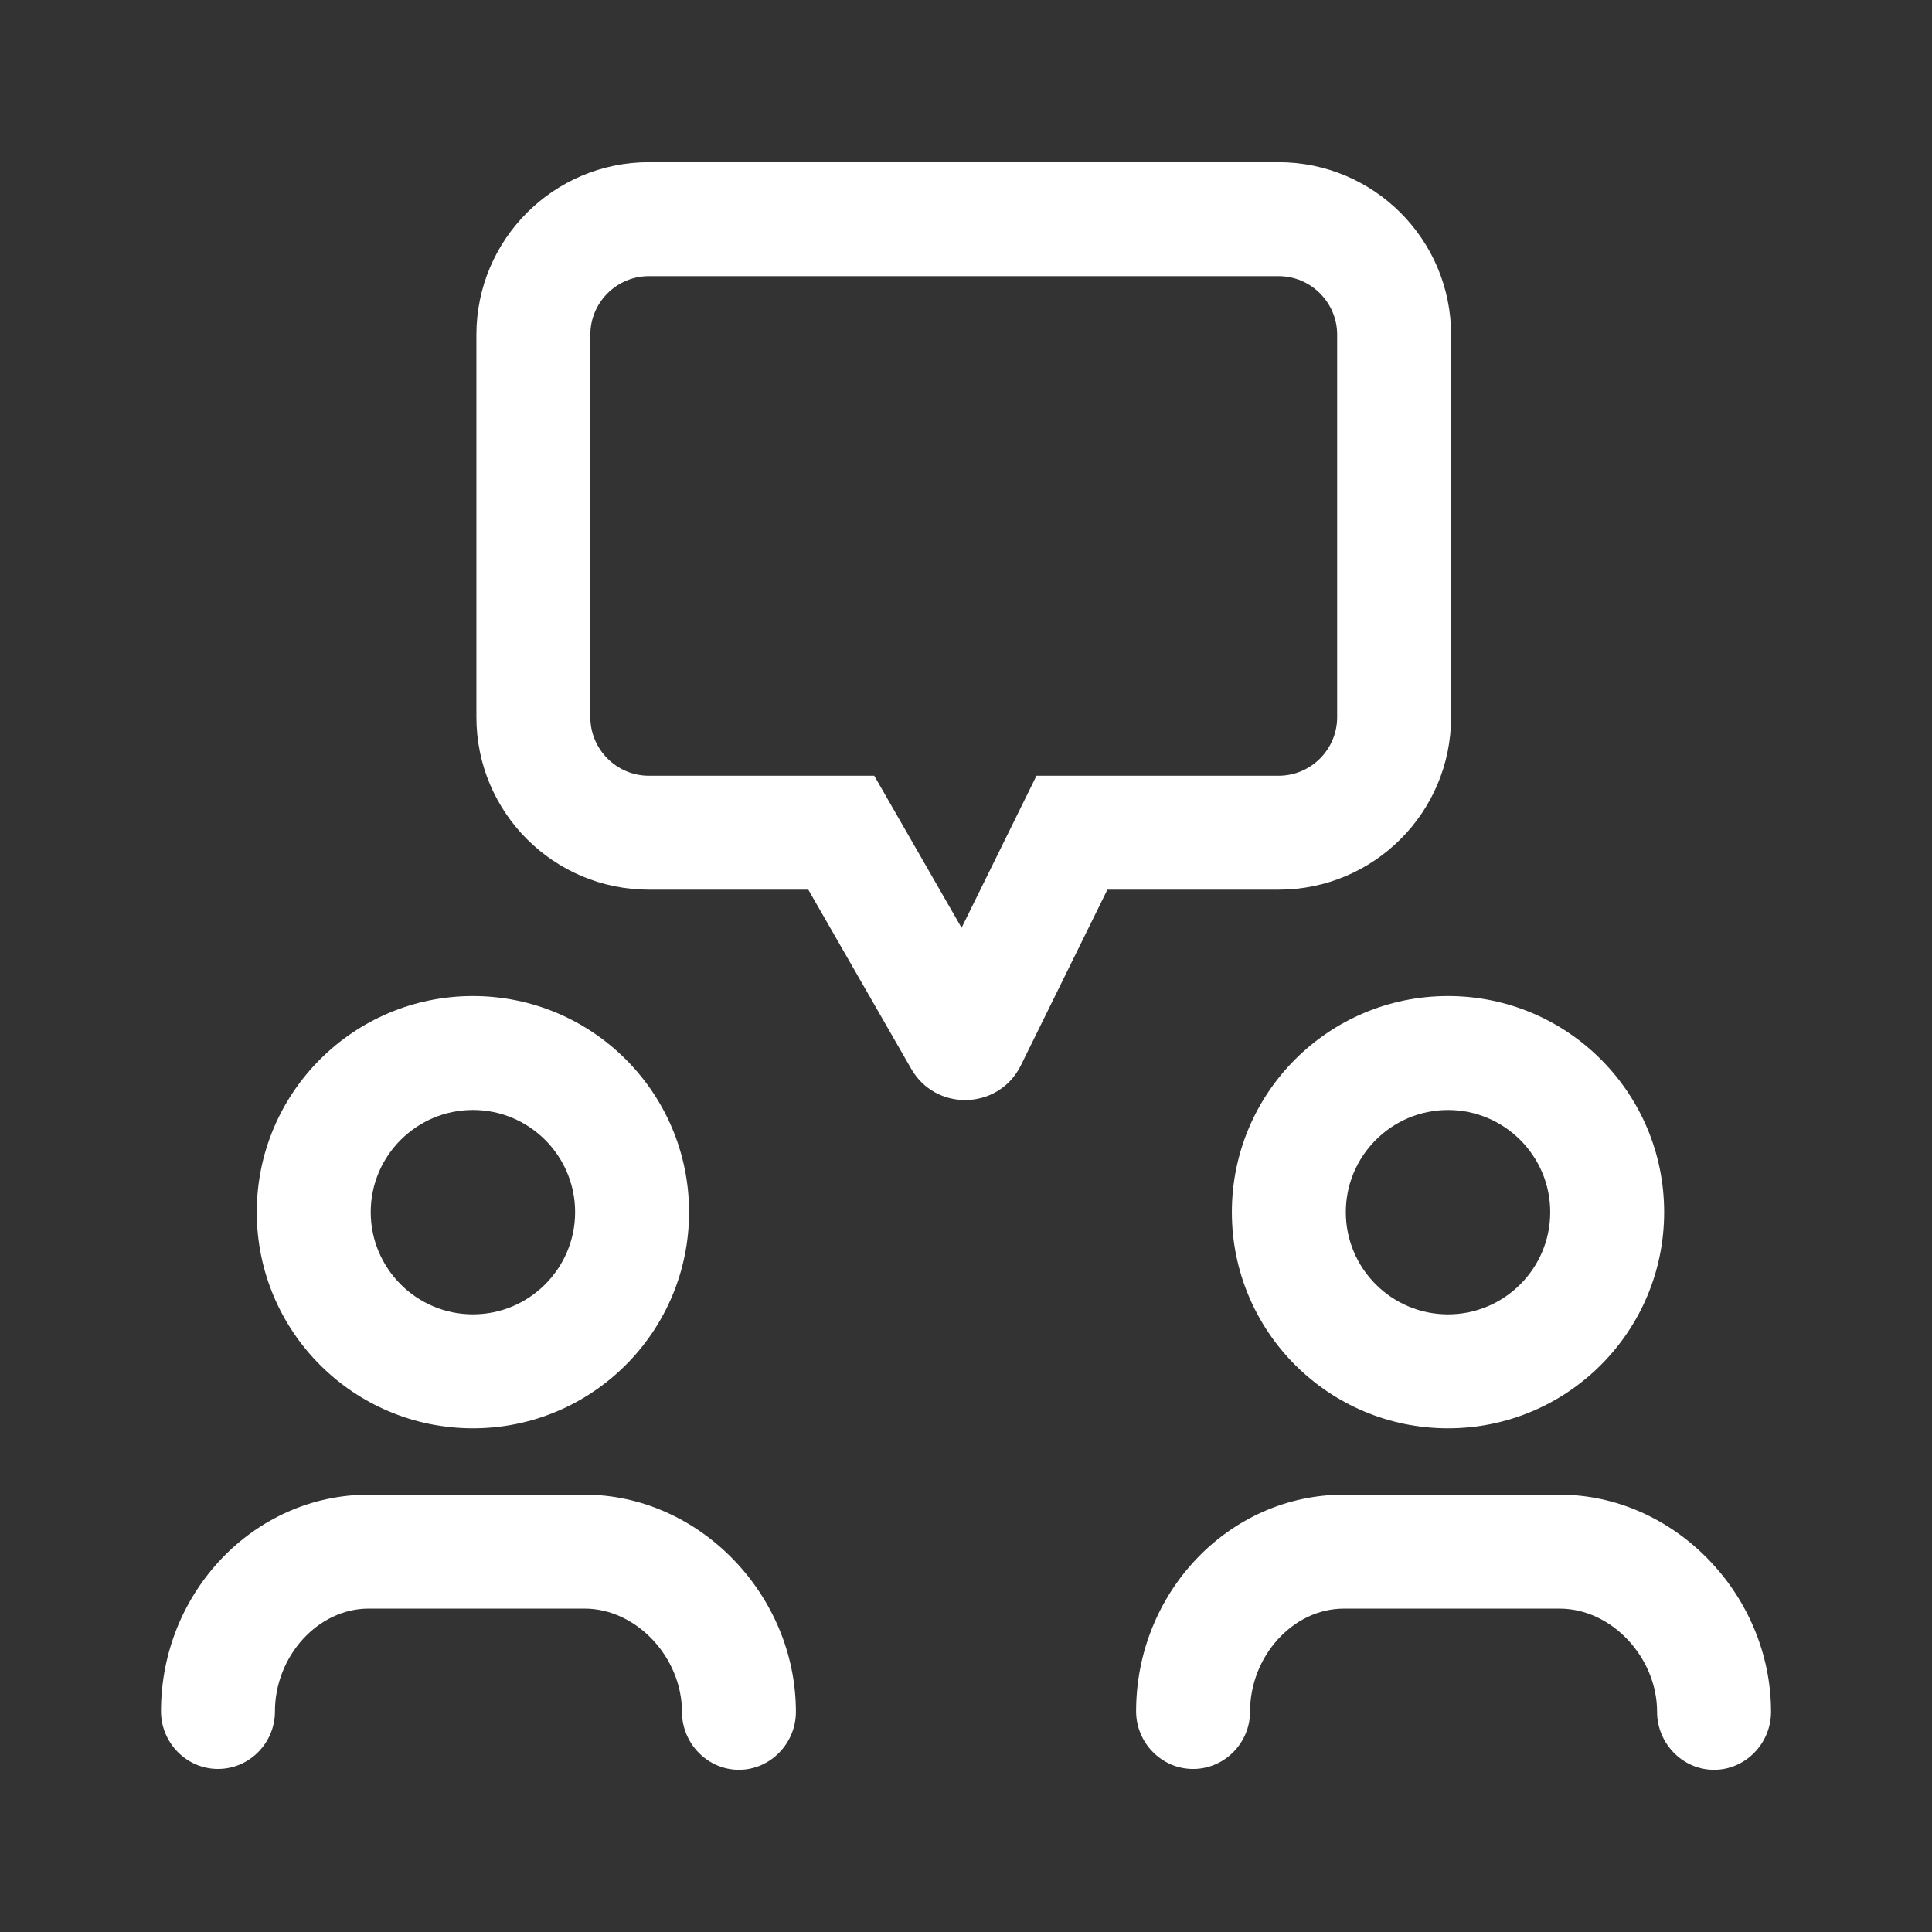
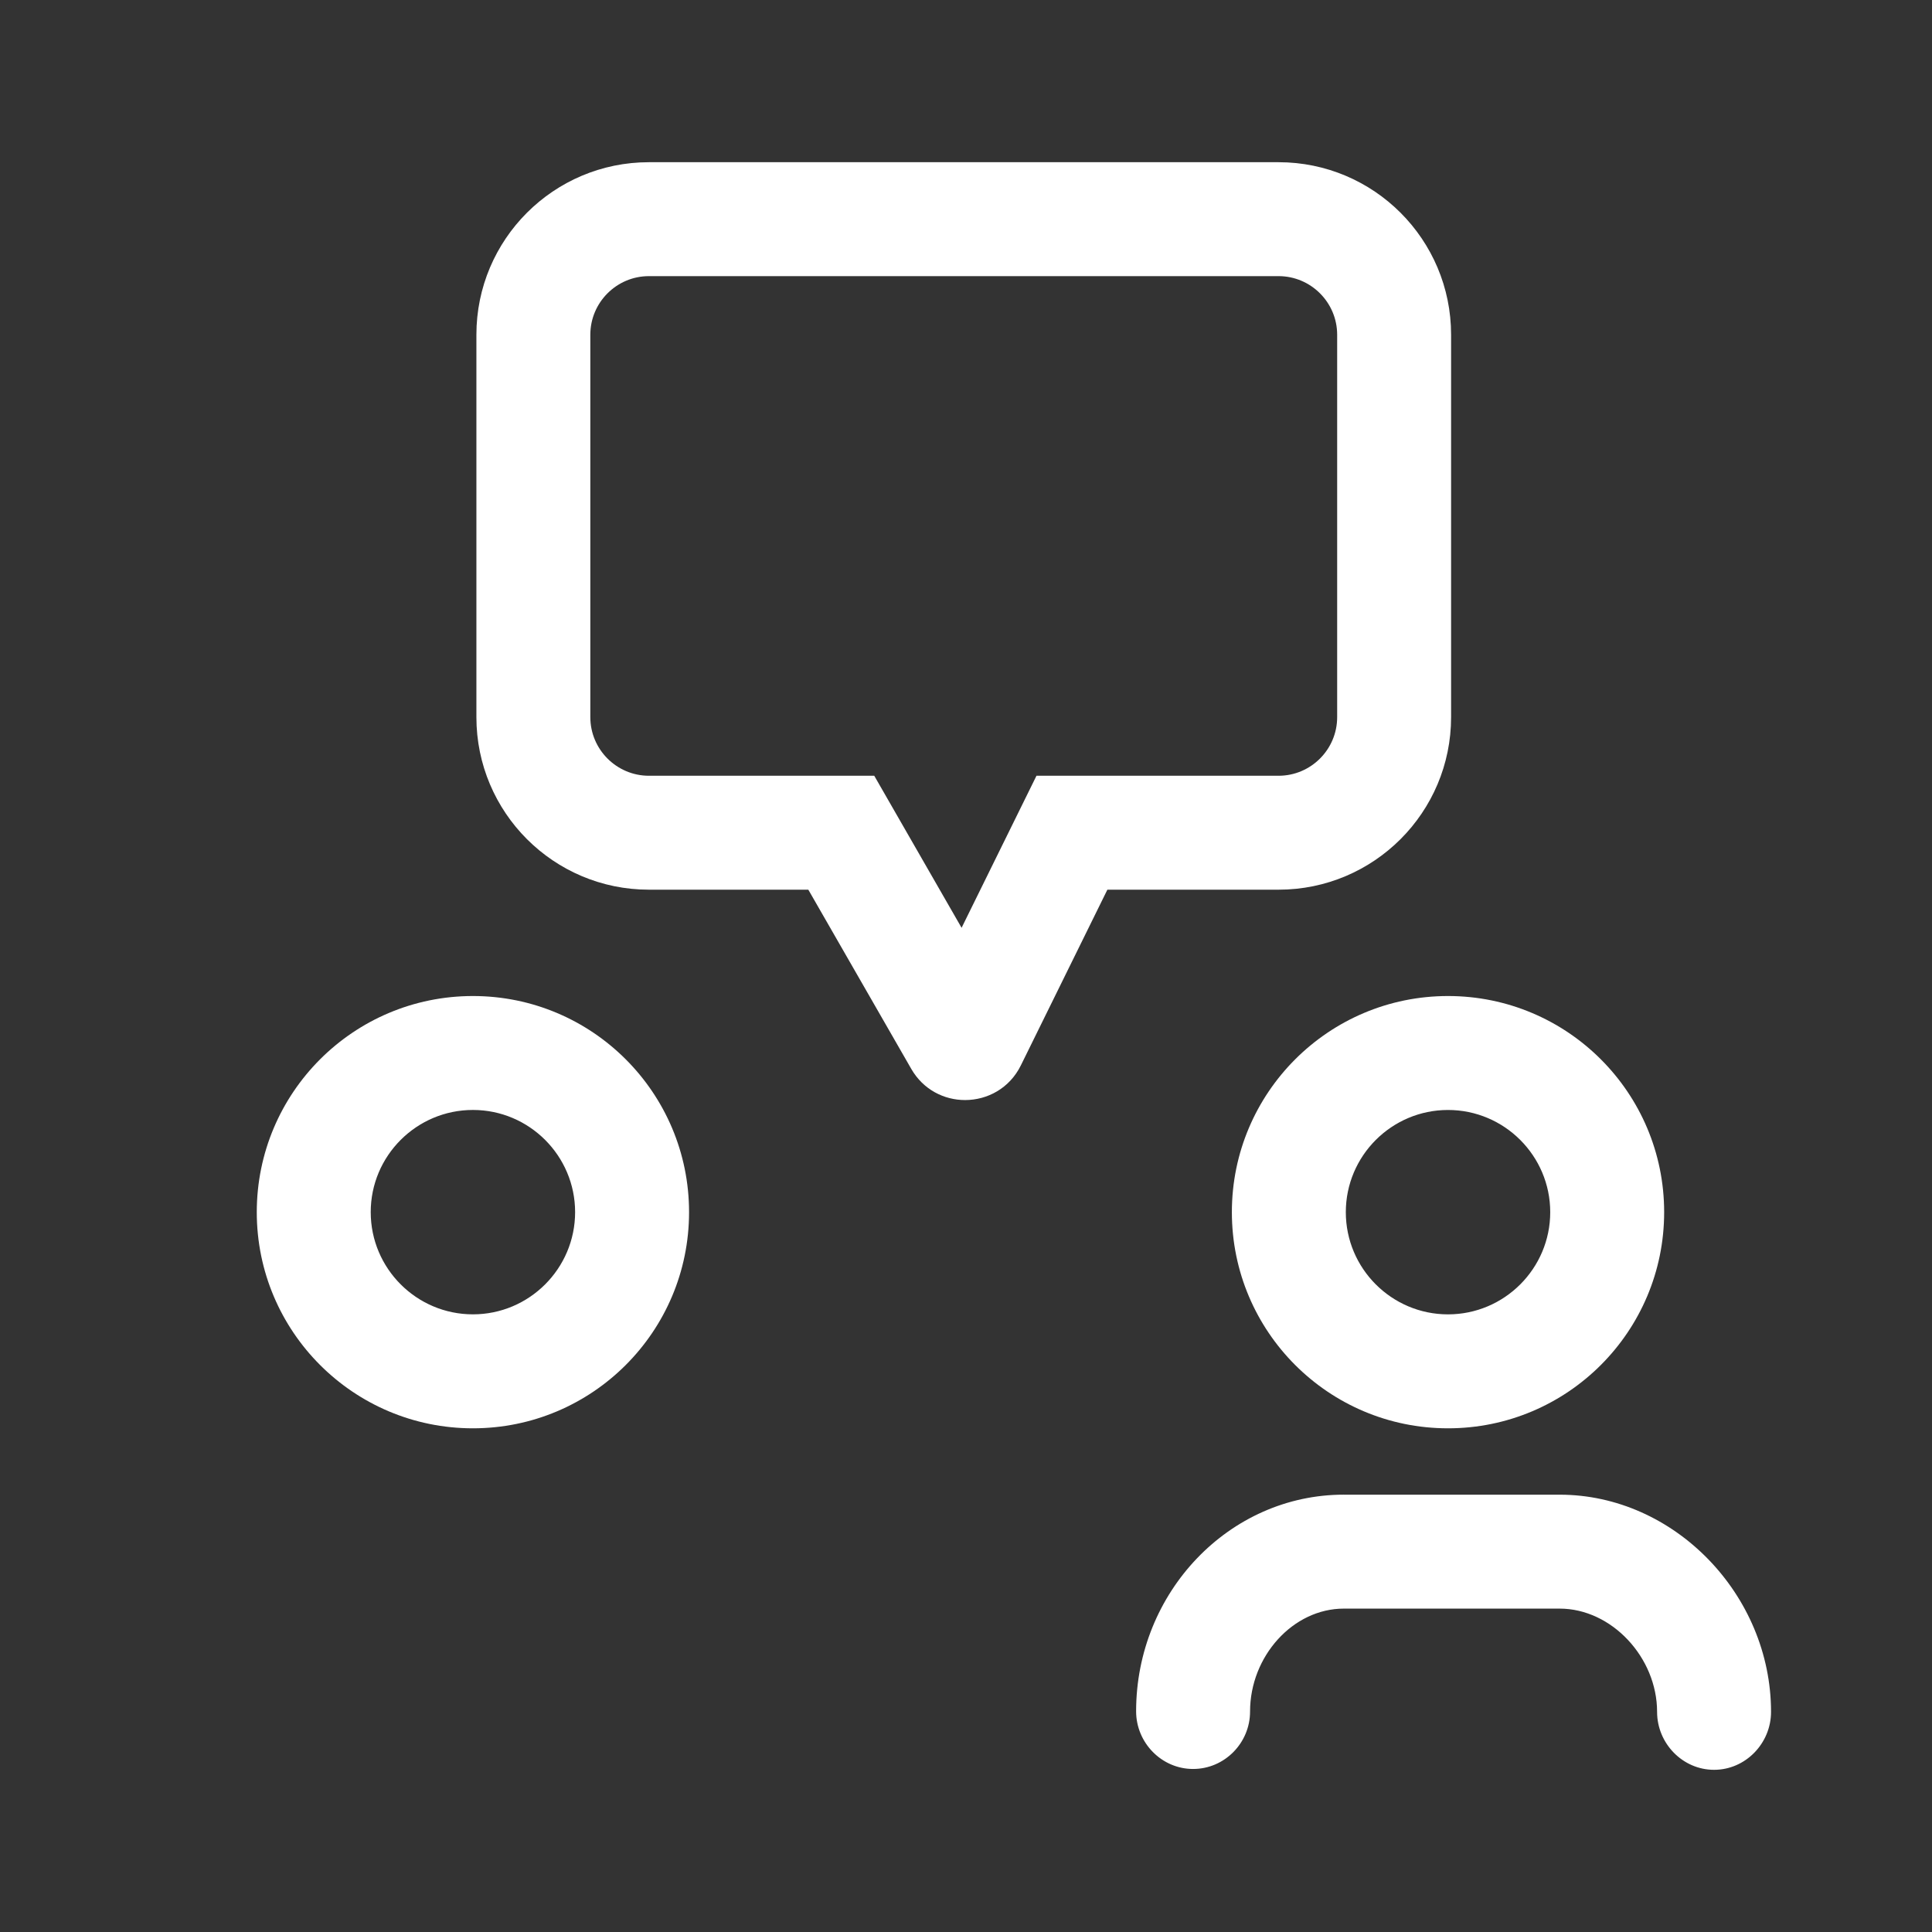
<svg xmlns="http://www.w3.org/2000/svg" height="512" fill="#fff" viewBox="0 0 96 96" width="512">
  <rect x="0" y="0" width="96" height="96" fill="#333333" stroke="none" />
  <g id="Layer_4">
    <g>
      <path d="m63.53 8.06h-31.284c-4.735 0-8.574 3.839-8.574 8.574v19c0 4.735 3.839 8.574 8.574 8.574h7.919l5.115 8.904c.596 1.037 1.636 1.549 2.674 1.549 1.105 0 2.209-.58 2.772-1.723l4.299-8.73h8.505c4.735 0 8.574-3.839 8.574-8.574v-19c0-4.735-3.839-8.574-8.574-8.574zm2.913 27.574c0 1.606-1.306 2.913-2.913 2.913h-12.028l-3.721 7.555-4.34-7.555h-11.195c-1.606 0-2.913-1.307-2.913-2.913v-19c0-1.606 1.306-2.913 2.913-2.913h31.284c1.606 0 2.913 1.307 2.913 2.913z" />
      <path d="m23.499 70.972c5.931 0 10.74-4.808 10.74-10.74s-4.808-10.74-10.74-10.74-10.74 4.808-10.74 10.74 4.808 10.74 10.74 10.74zm0-15.819c2.8 0 5.078 2.278 5.078 5.078s-2.278 5.078-5.078 5.078-5.078-2.278-5.078-5.078c-.001-2.8 2.277-5.078 5.078-5.078z" />
-       <path d="m18.318 79.93h10.728c2.578 0 4.84 2.424 4.84 5.132 0 1.564 1.267 2.878 2.831 2.878 1.563 0 2.831-1.314 2.831-2.878 0-5.825-4.809-10.793-10.502-10.793h-10.728c-5.689 0-10.318 4.848-10.318 10.763 0 1.564 1.267 2.866 2.831 2.866s2.831-1.291 2.831-2.854c-.001-2.746 2.132-5.114 4.656-5.114z" />
      <path d="m71.951 49.492c-5.931 0-10.74 4.808-10.74 10.74s4.808 10.74 10.74 10.74c5.931 0 10.74-4.808 10.74-10.74s-4.809-10.74-10.74-10.74zm0 15.818c-2.8 0-5.078-2.278-5.078-5.078s2.278-5.078 5.078-5.078 5.079 2.278 5.079 5.078-2.279 5.078-5.079 5.078z" />
      <path d="m66.771 74.269c-5.69 0-10.318 4.848-10.318 10.764 0 1.564 1.267 2.866 2.831 2.866s2.831-1.291 2.831-2.854c0-2.747 2.133-5.114 4.657-5.114h10.728c2.578 0 4.84 2.424 4.84 5.132 0 1.564 1.267 2.878 2.831 2.878 1.563 0 2.831-1.314 2.831-2.878 0-5.825-4.809-10.793-10.502-10.793h-10.729z" />
    </g>
  </g>
</svg>